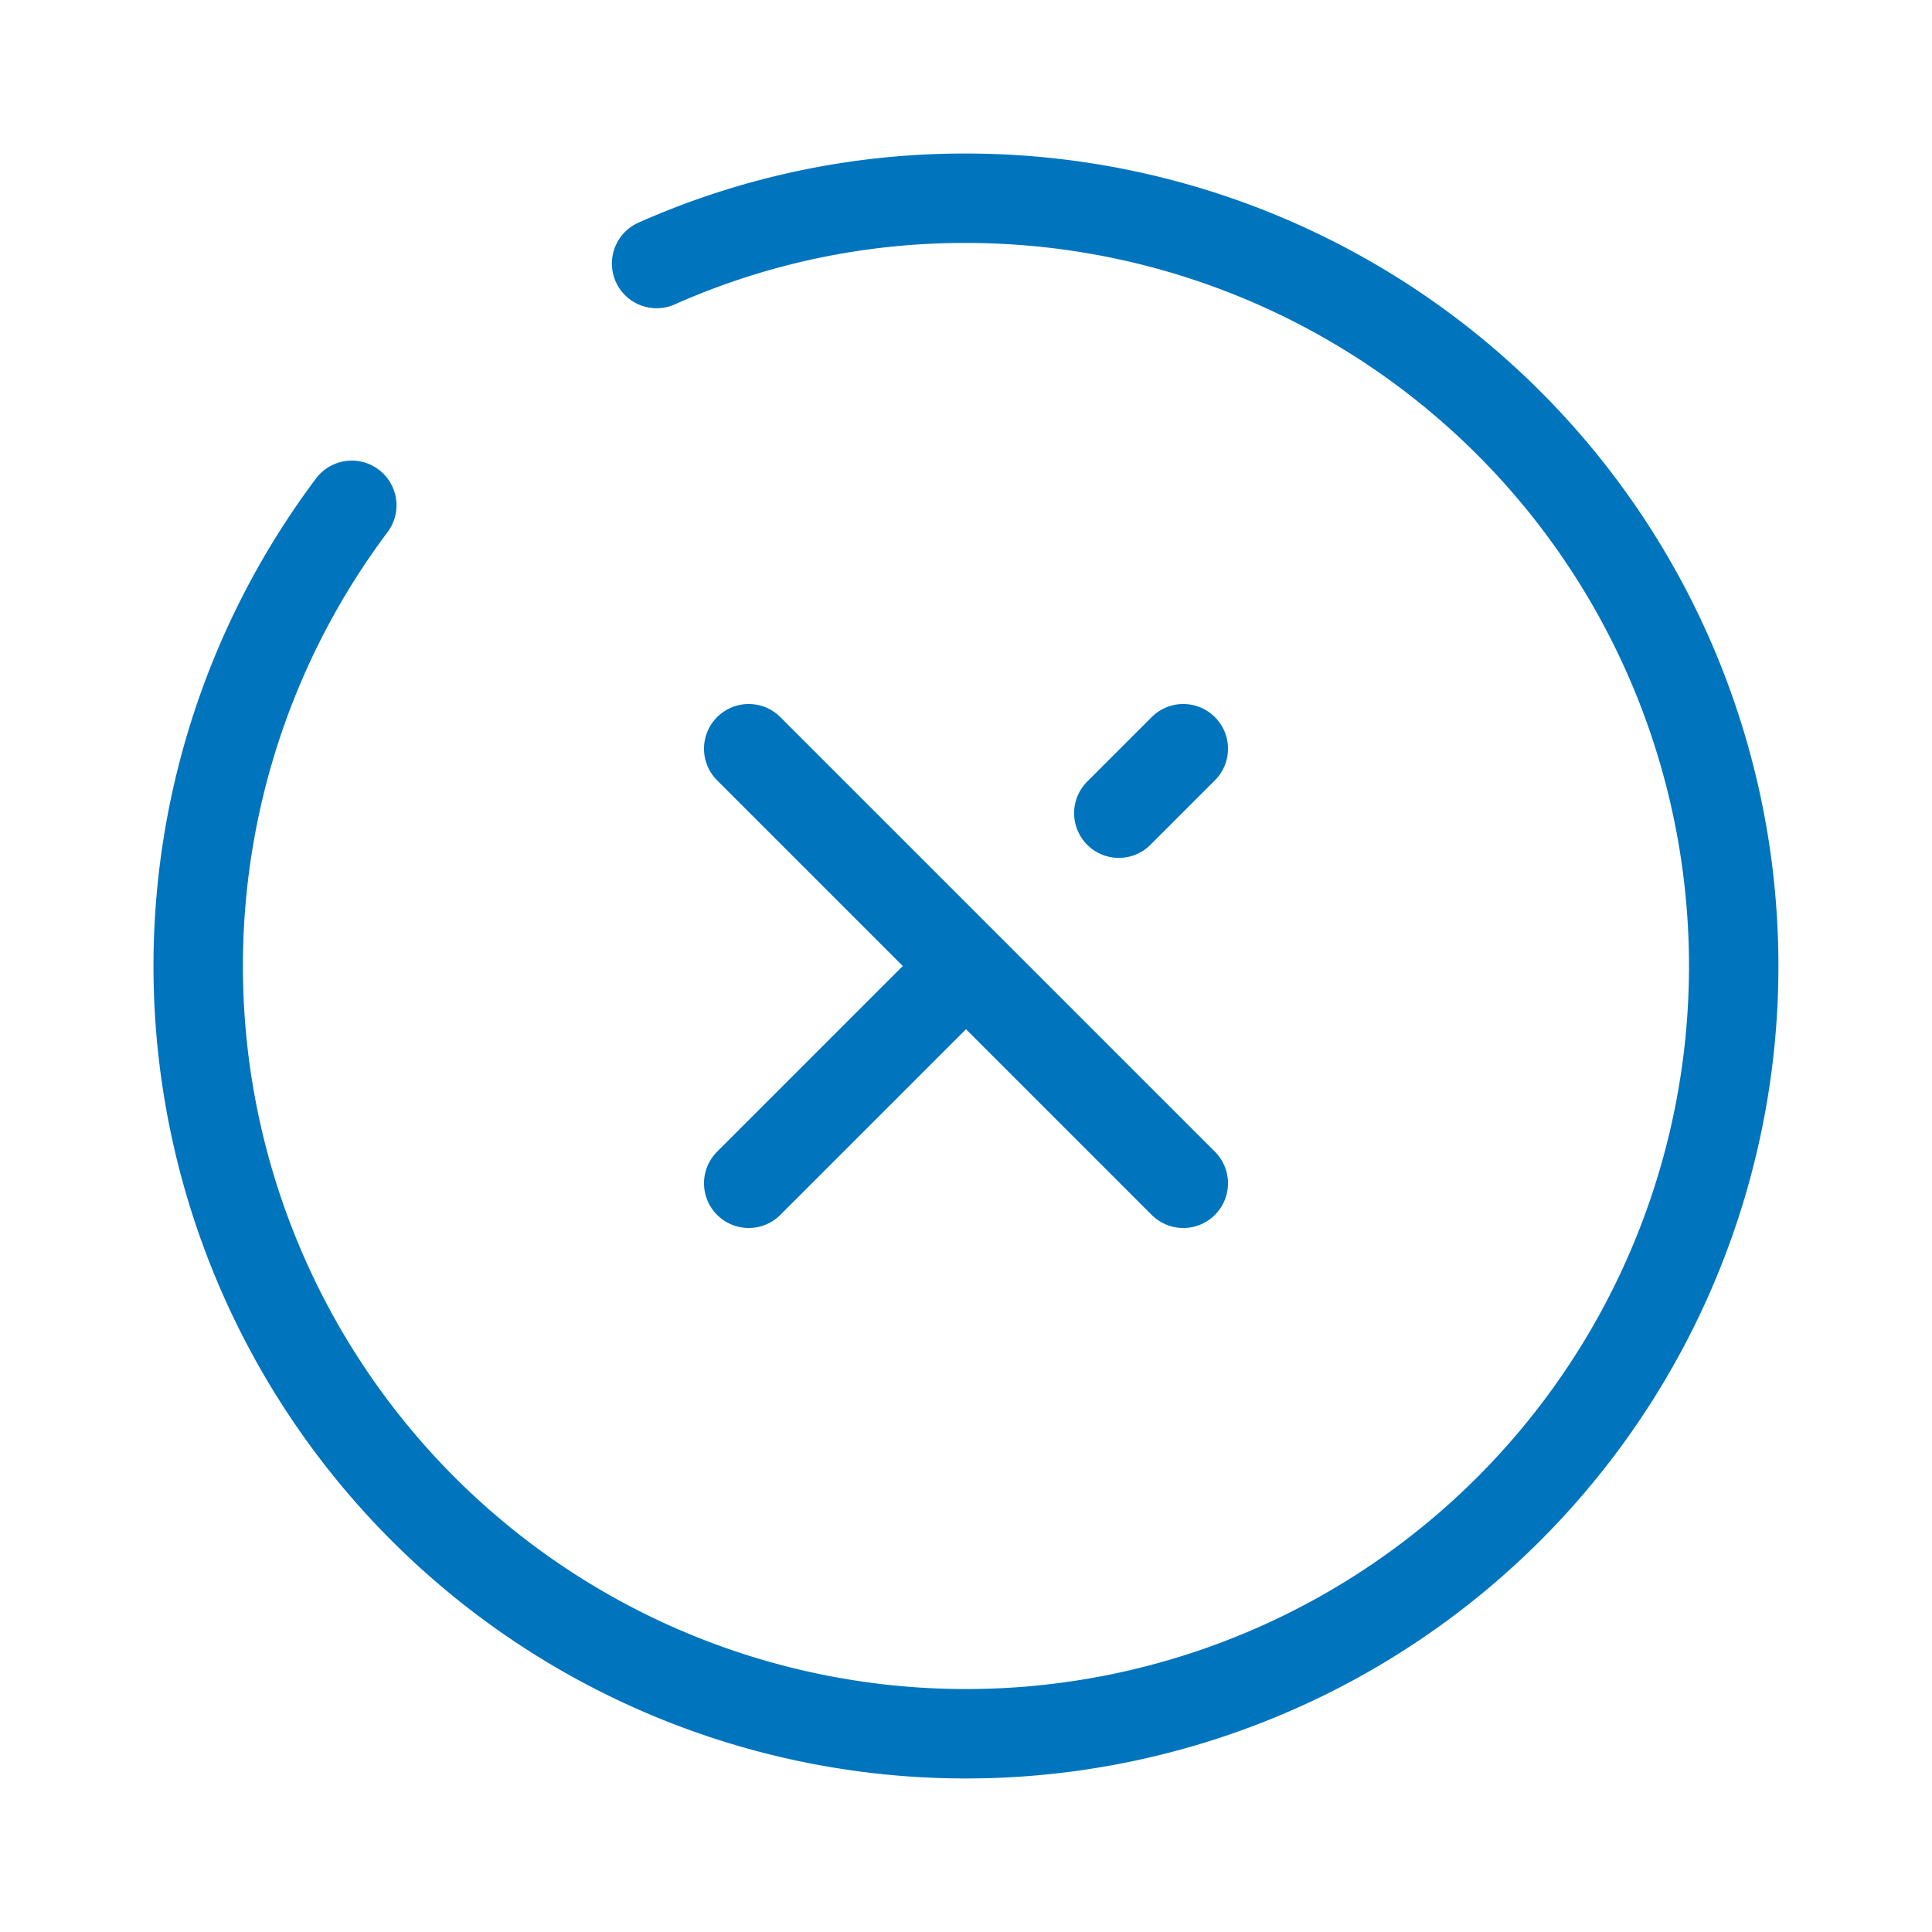
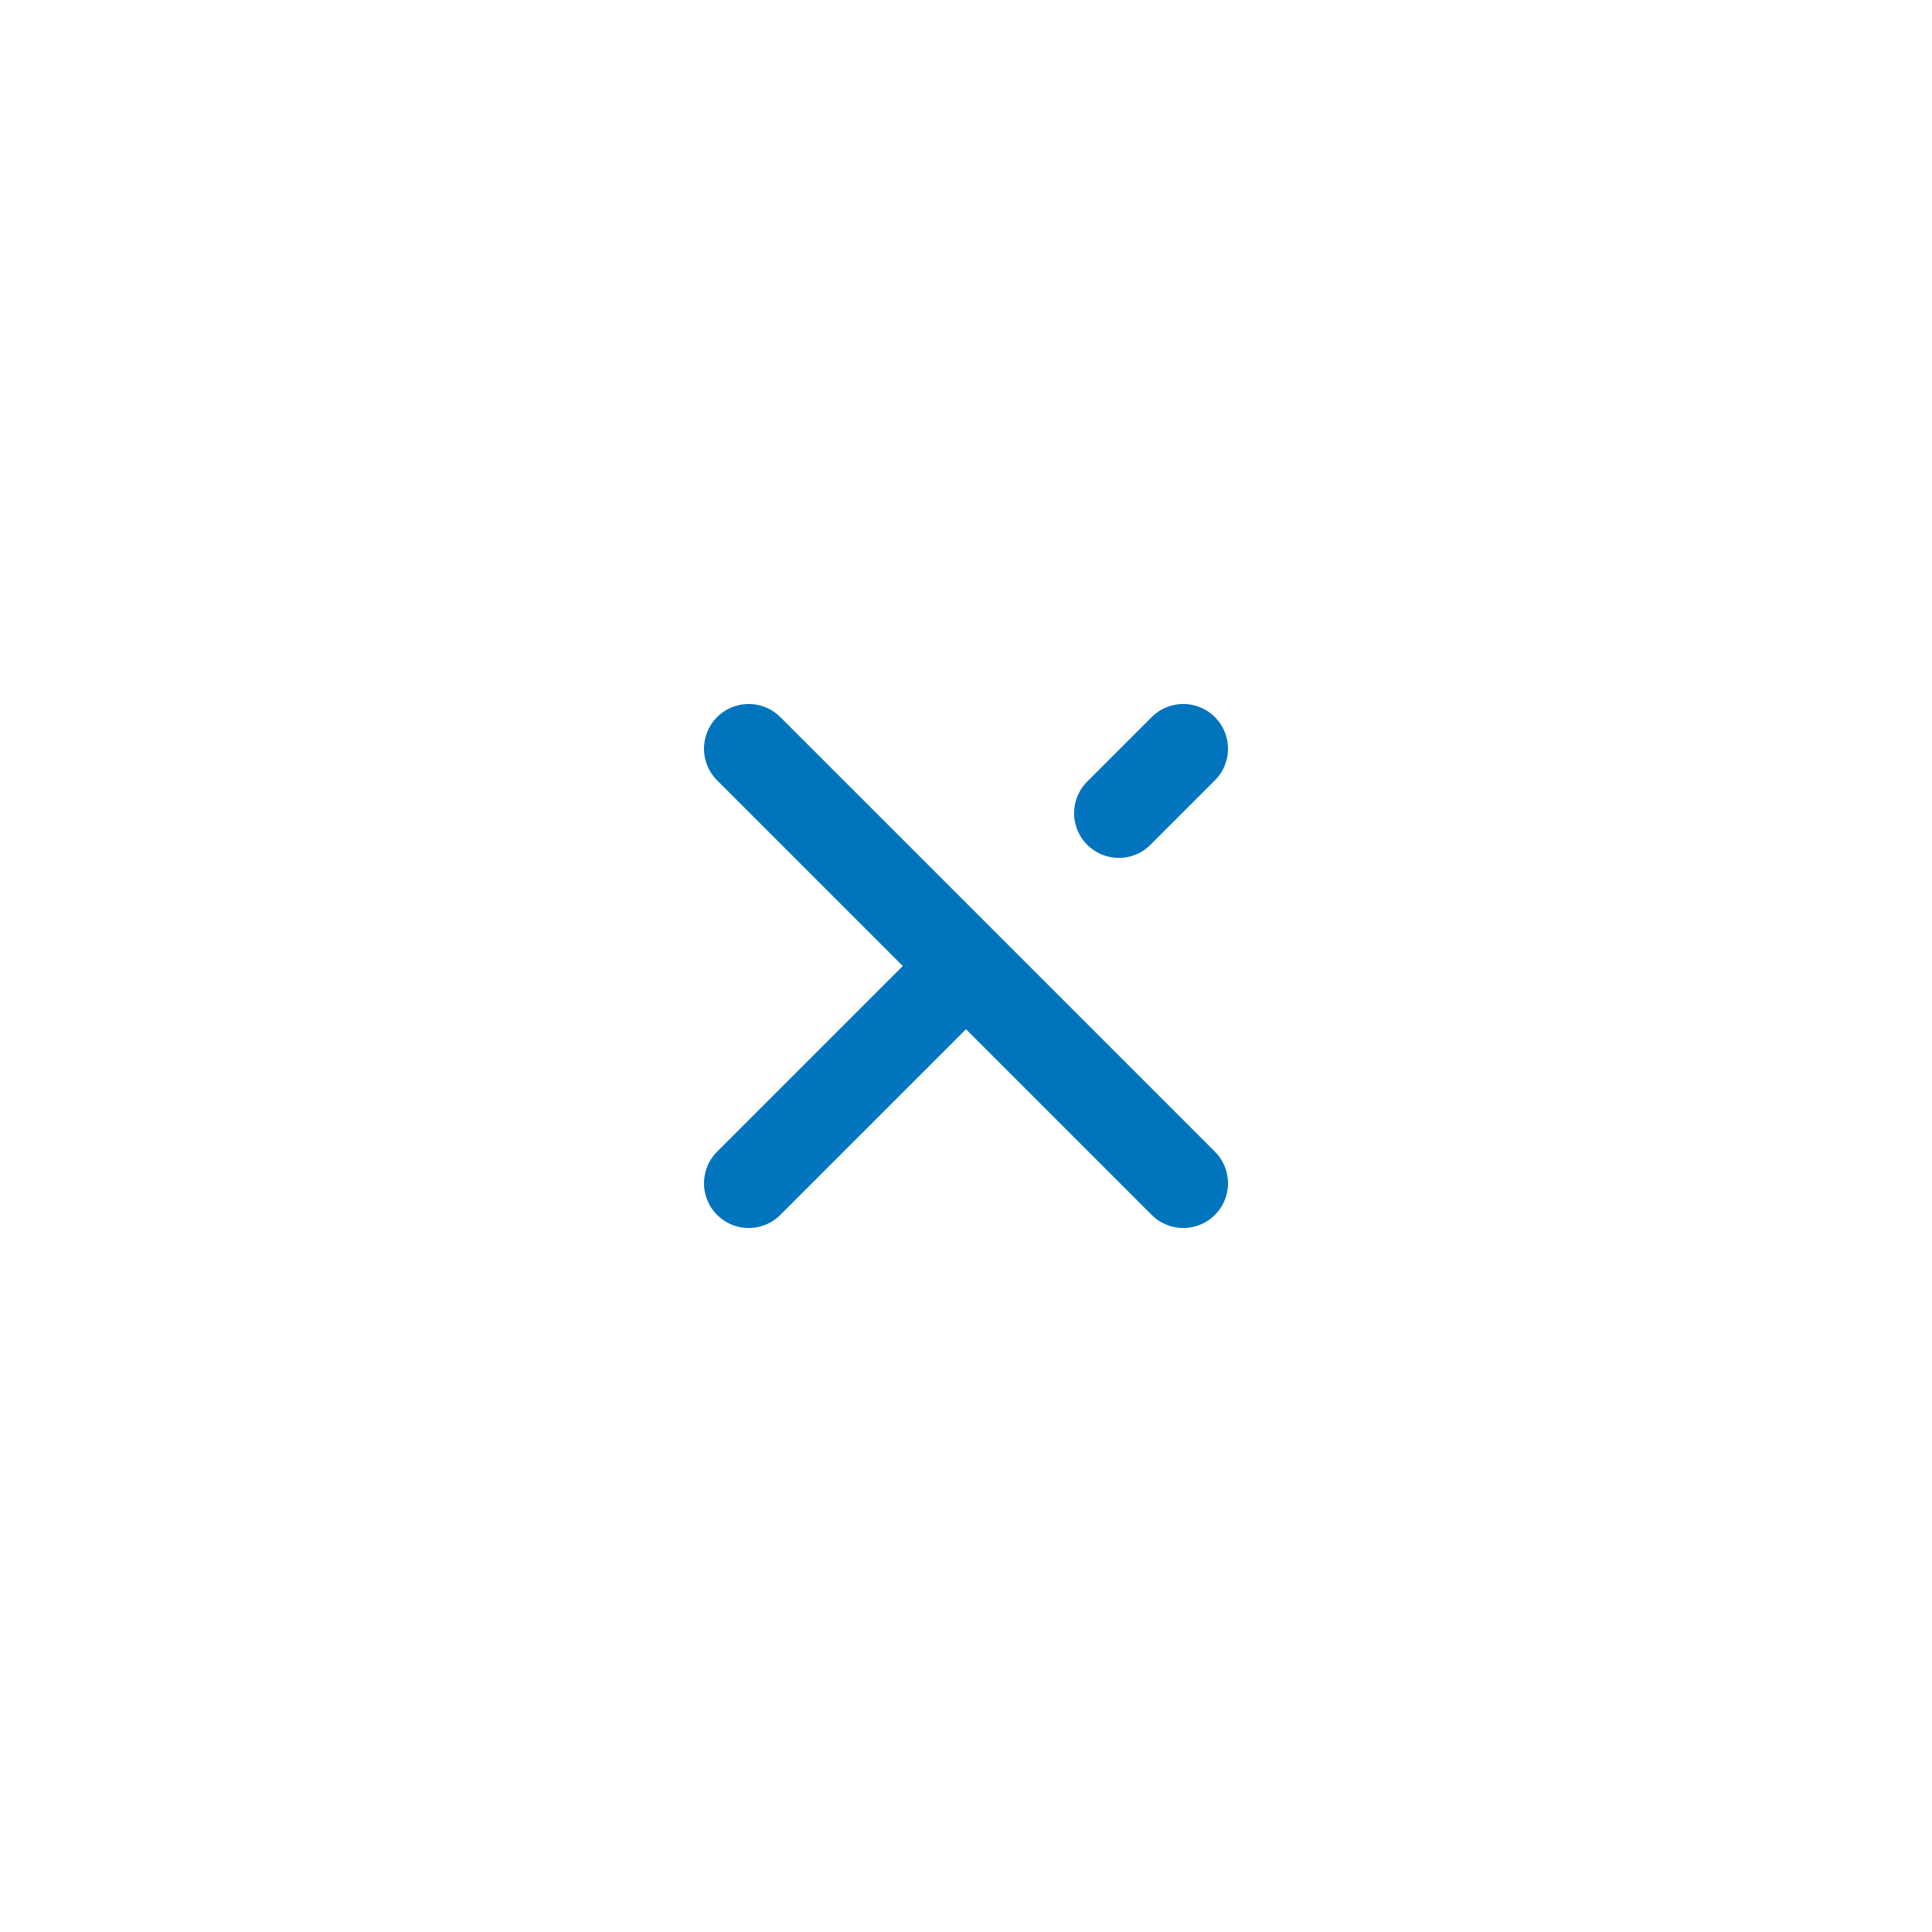
<svg xmlns="http://www.w3.org/2000/svg" width="21.606" height="21.606" viewBox="0 0 21.606 21.606">
  <g id="vuesax_broken_close-circle" data-name="vuesax/broken/close-circle" transform="translate(0.5 0.5)">
    <g id="vuesax_broken_close-circle-2" data-name="vuesax/broken/close-circle">
      <g id="close-circle">
        <path id="Vector" d="M0,.721.721,0" transform="translate(12.012 7.873)" fill="rgba(0,0,0,0)" stroke="#0074bd" stroke-linecap="round" stroke-linejoin="round" stroke-width="1" stroke-dasharray="0 0" />
        <path id="Vector-2" data-name="Vector" d="M0,2.361,2.361,0" transform="translate(7.873 10.372)" fill="rgba(0,0,0,0)" stroke="#0074bd" stroke-linecap="round" stroke-linejoin="round" stroke-width="1" stroke-dasharray="0 0" />
        <path id="Vector-3" data-name="Vector" d="M4.86,4.86,0,0" transform="translate(7.873 7.873)" fill="rgba(0,0,0,0)" stroke="#0074bd" stroke-linecap="round" stroke-linejoin="round" stroke-width="1" stroke-dasharray="0 0" />
-         <path id="Vector-4" data-name="Vector" d="M1.717,3.434A8.586,8.586,0,1,0,8.586,0a8.47,8.47,0,0,0-3.46.73" transform="translate(1.717 1.717)" fill="rgba(0,0,0,0)" stroke="#0074bd" stroke-linecap="round" stroke-linejoin="round" stroke-width="1" stroke-dasharray="0 0" />
        <path id="Vector-5" data-name="Vector" d="M20.606,0V20.606H0V0Z" fill="rgba(0,0,0,0)" stroke="#0074bd" stroke-width="1" opacity="0" />
      </g>
    </g>
  </g>
</svg>